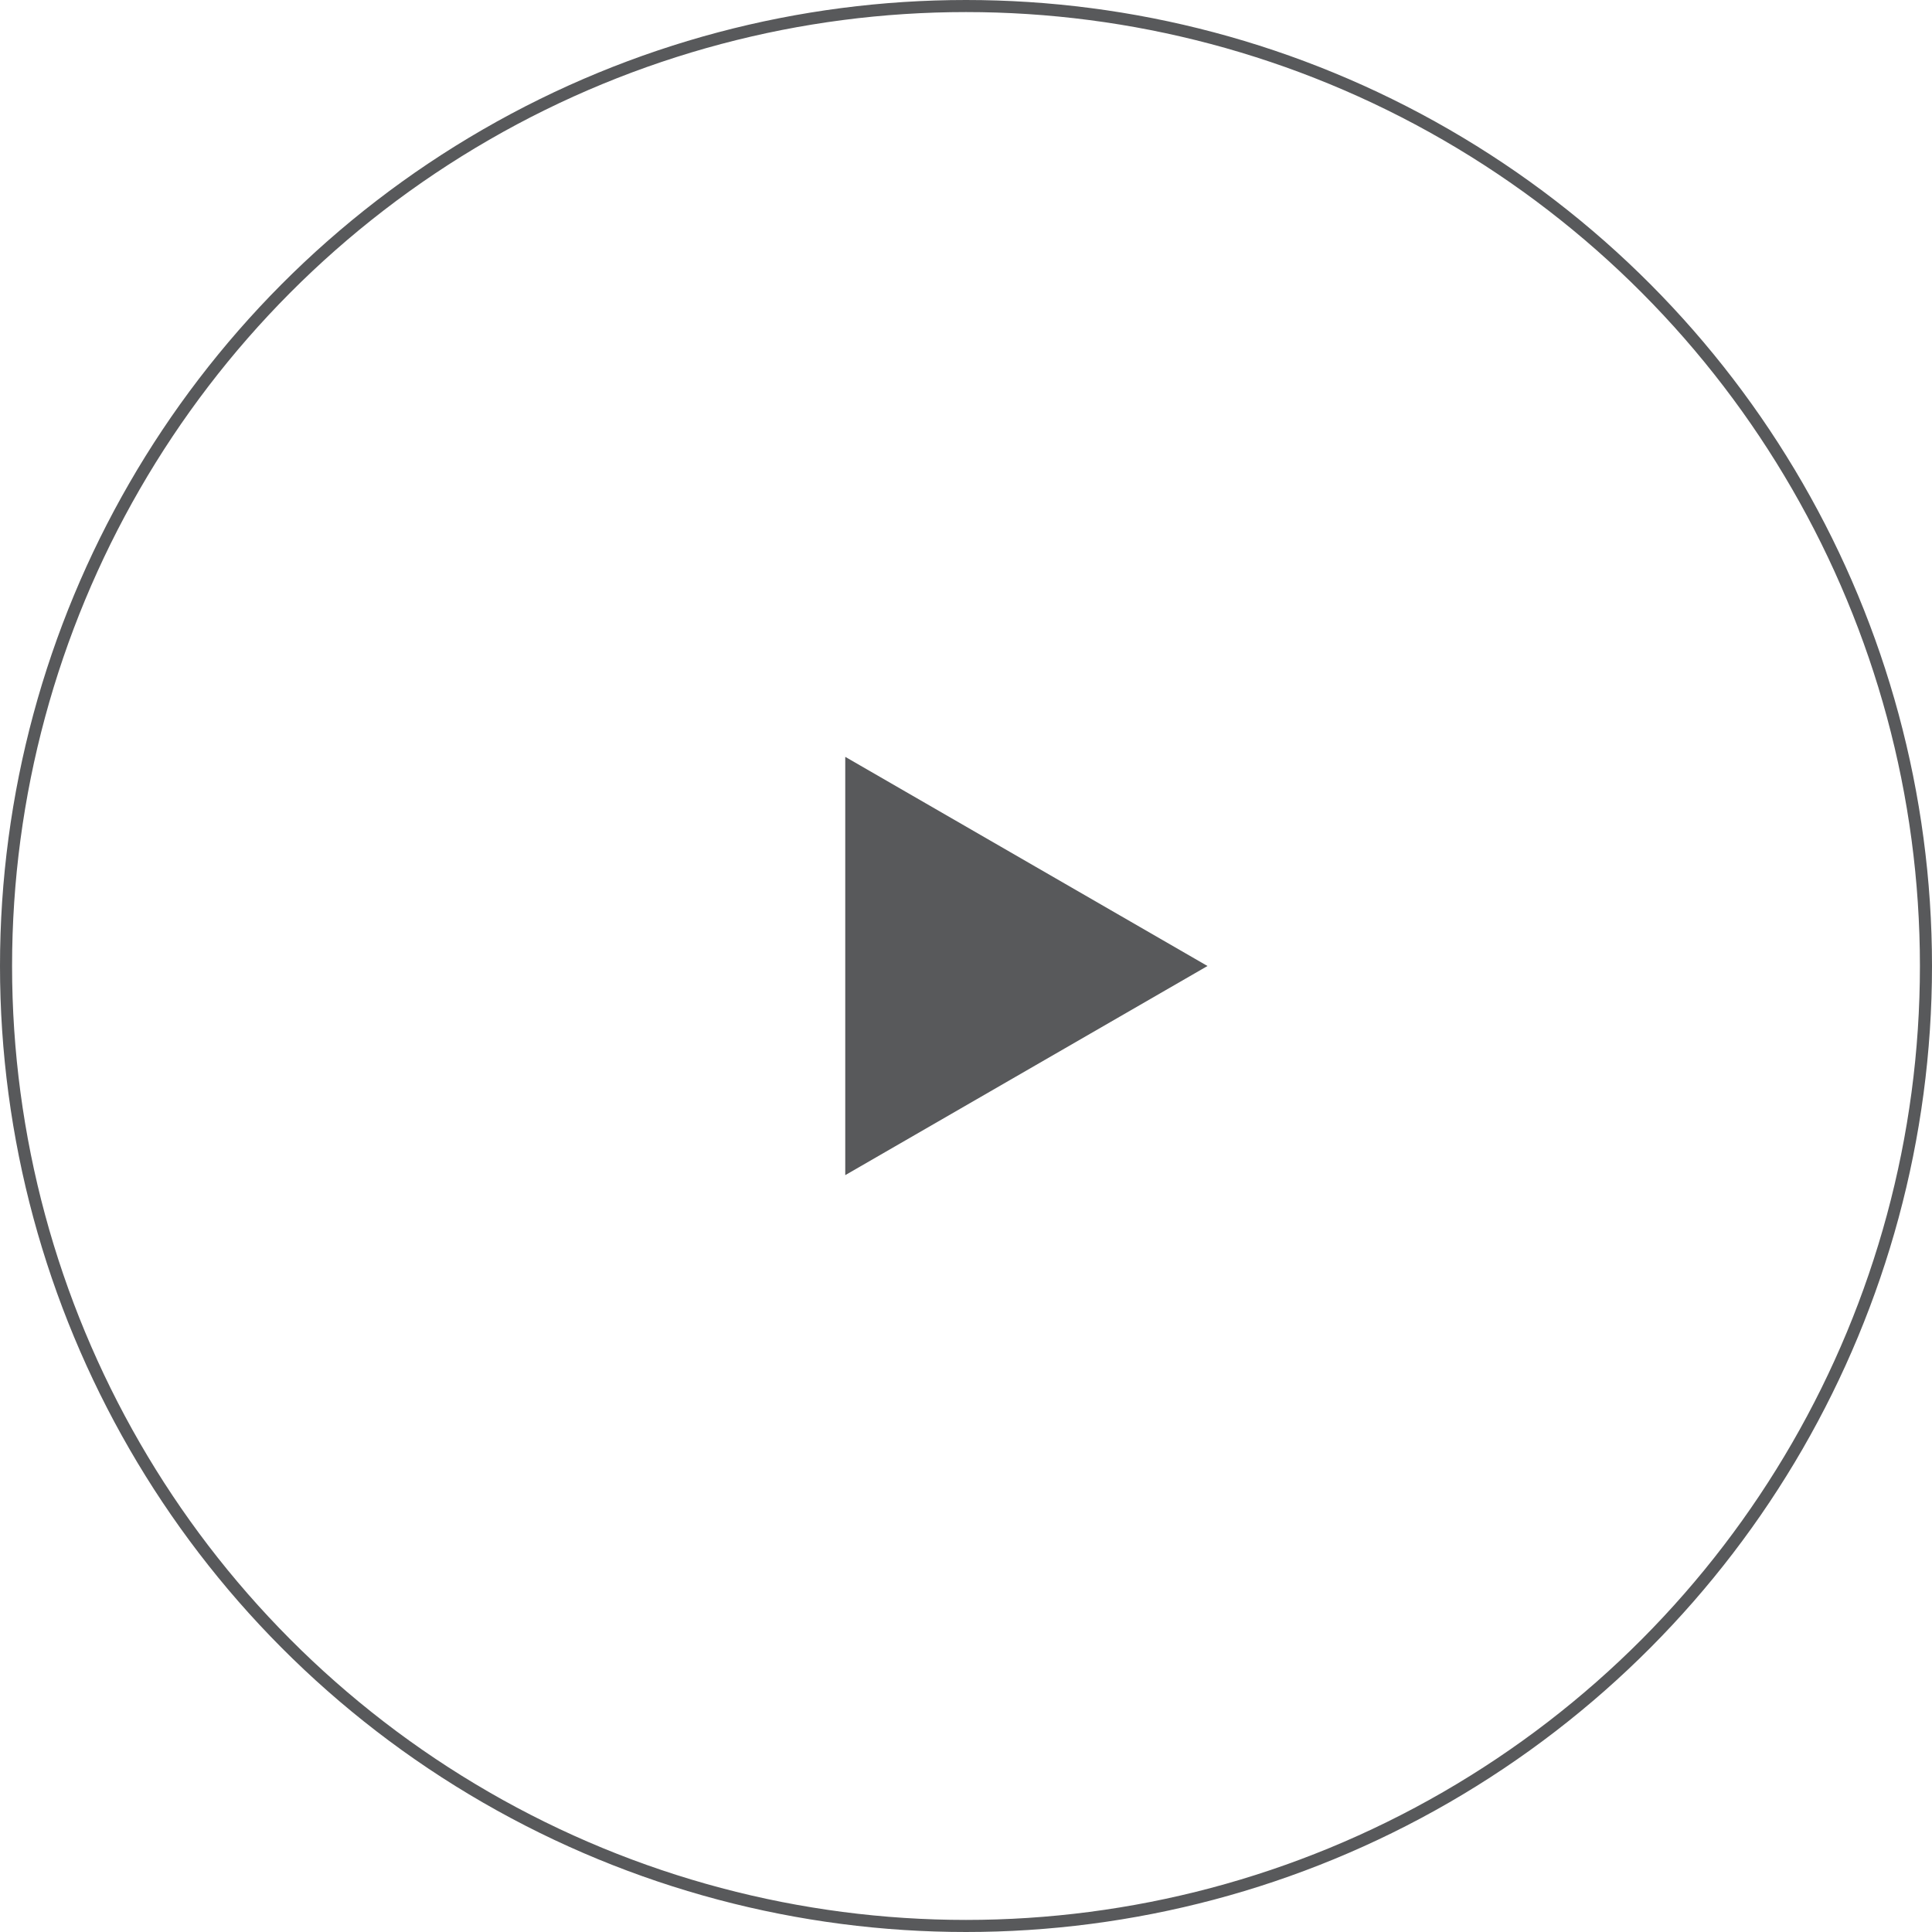
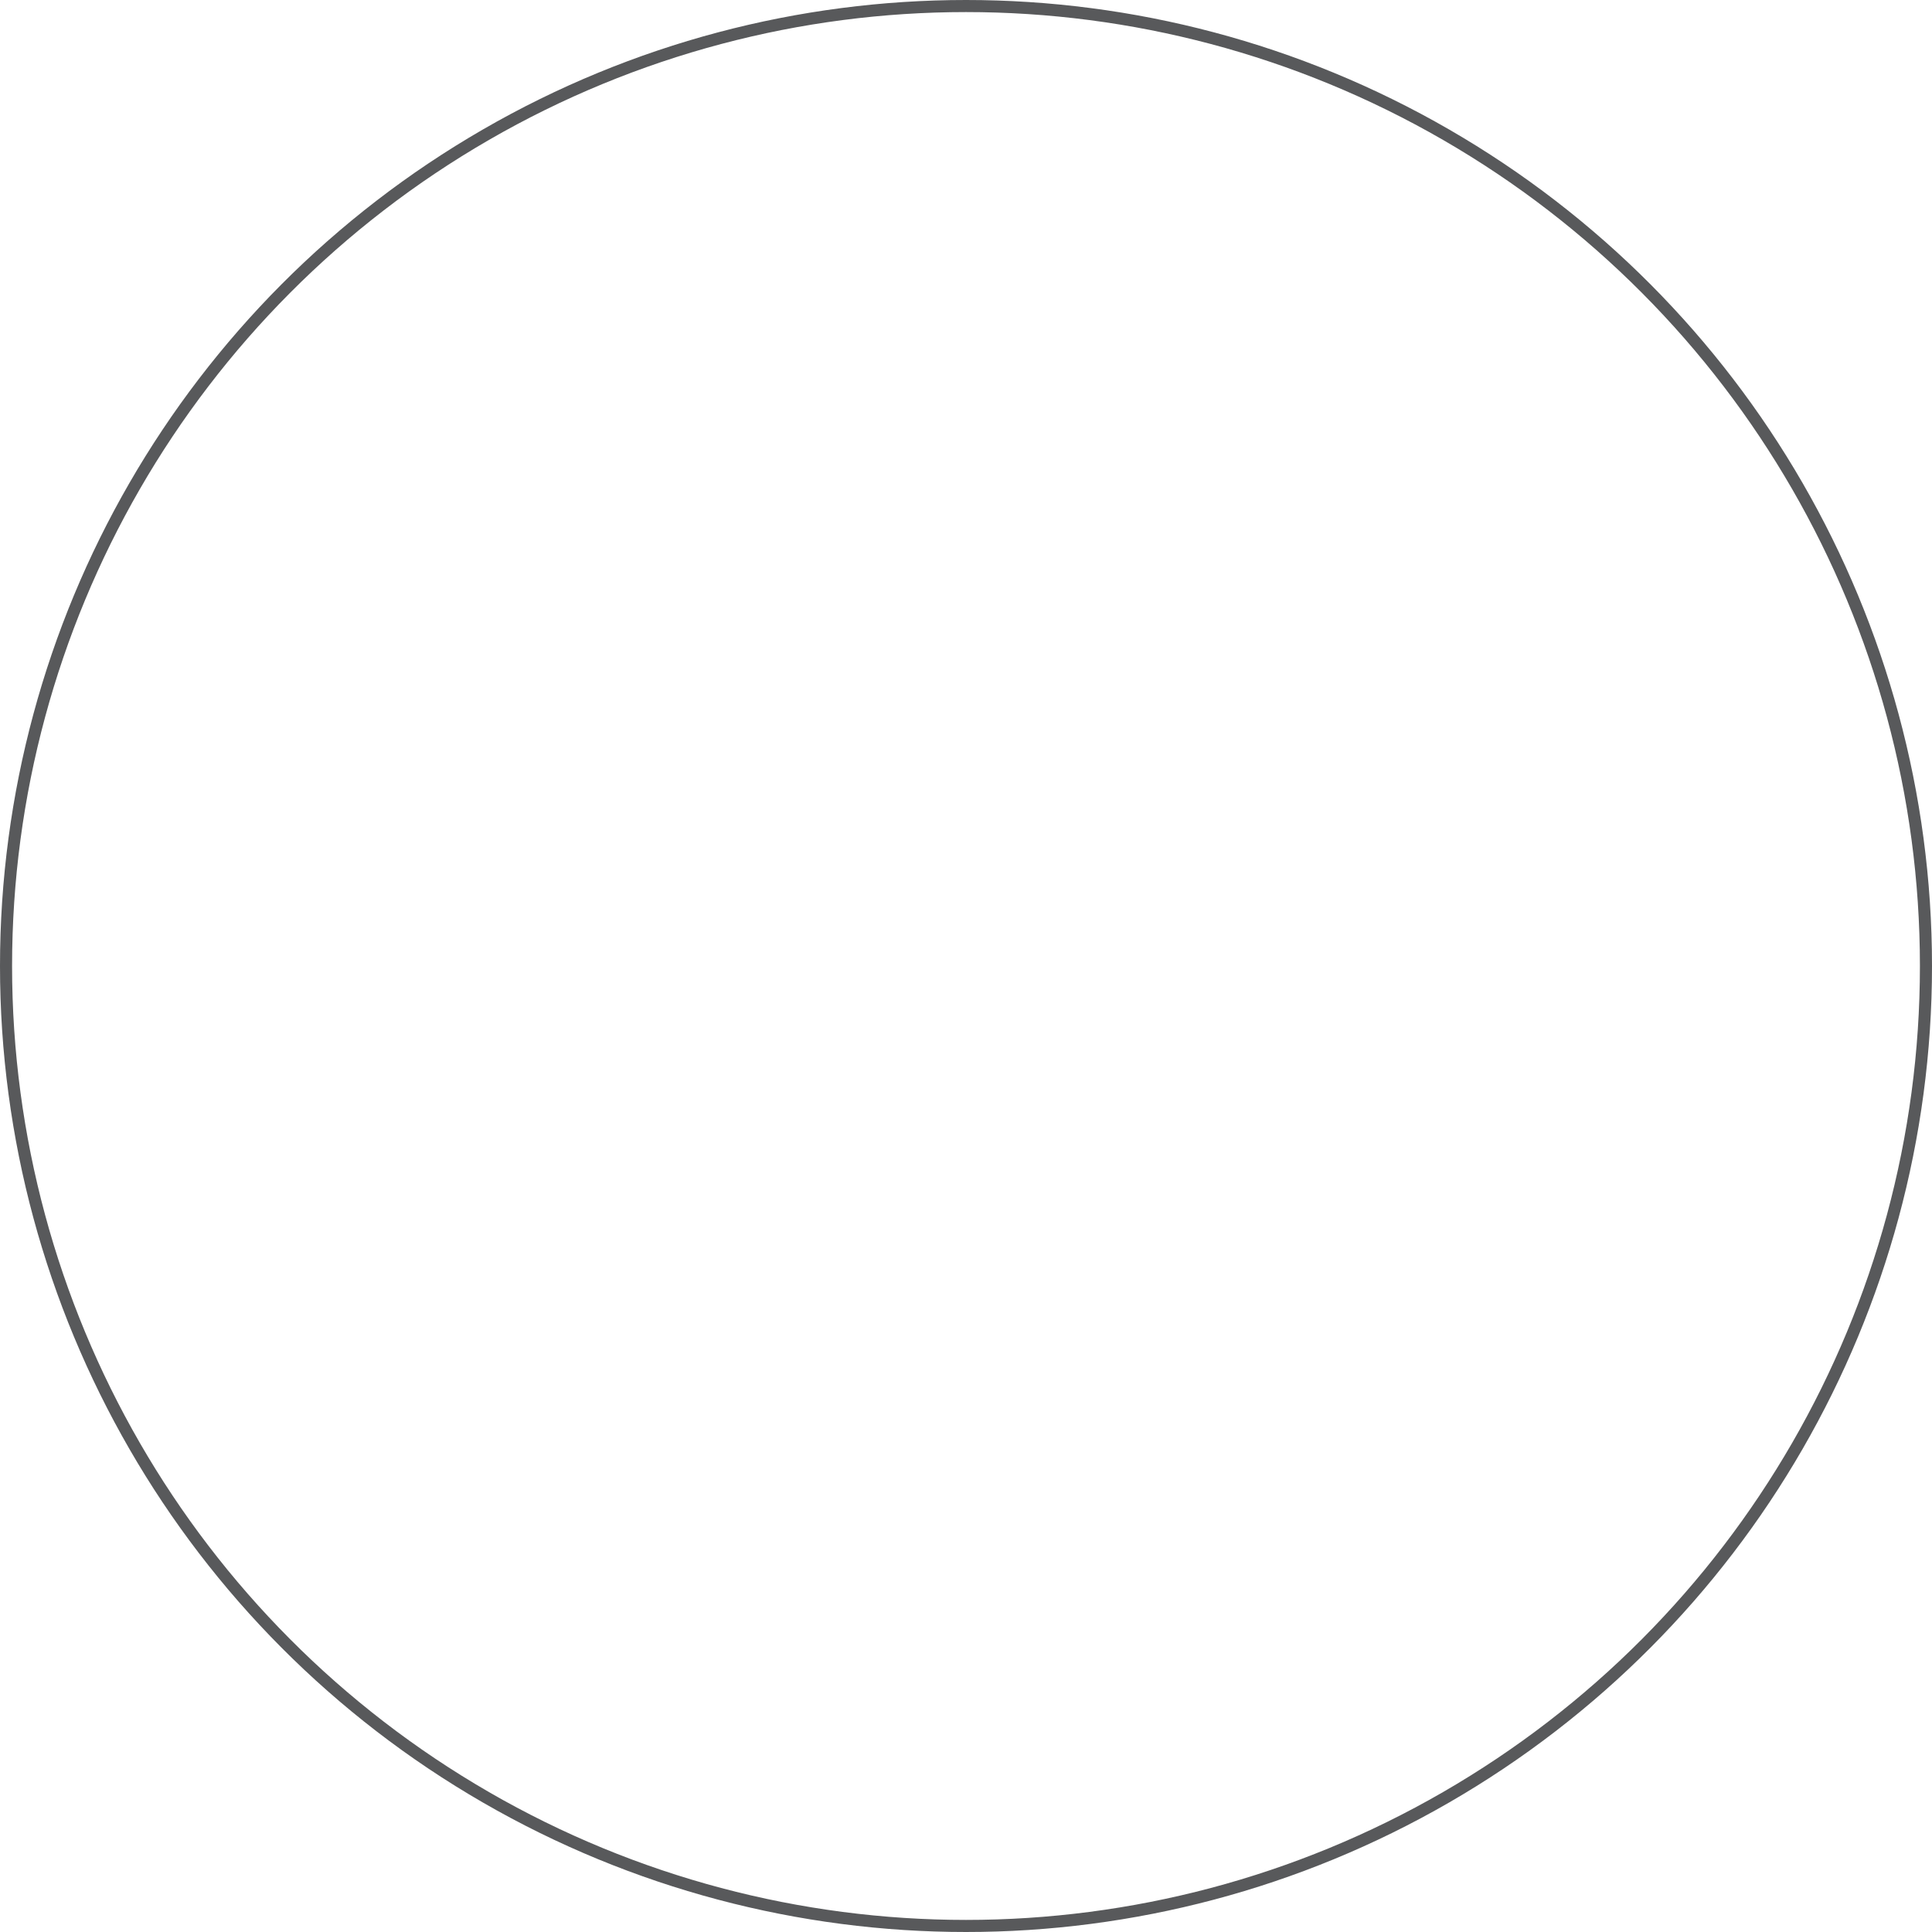
<svg xmlns="http://www.w3.org/2000/svg" width="160" height="160" viewBox="0 0 160 160" fill="none">
-   <path d="M100 80L70 97.32V62.679L100 80Z" fill="#58595B" />
  <circle cx="80" cy="80" r="79.5" stroke="#58595B" />
</svg>